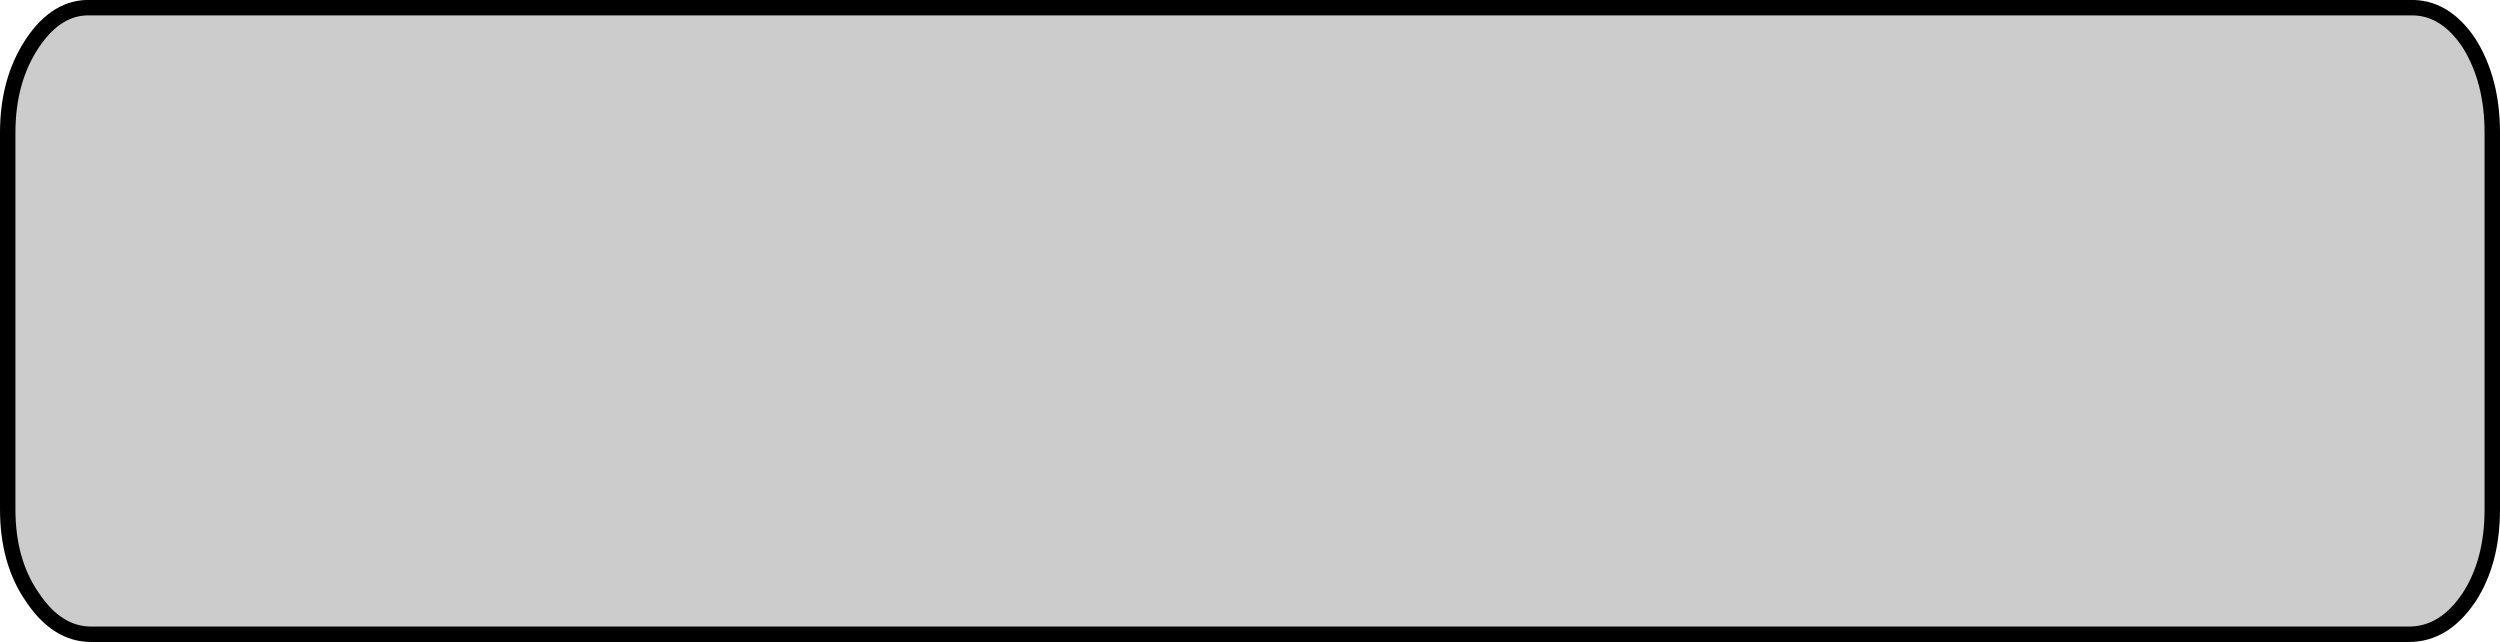
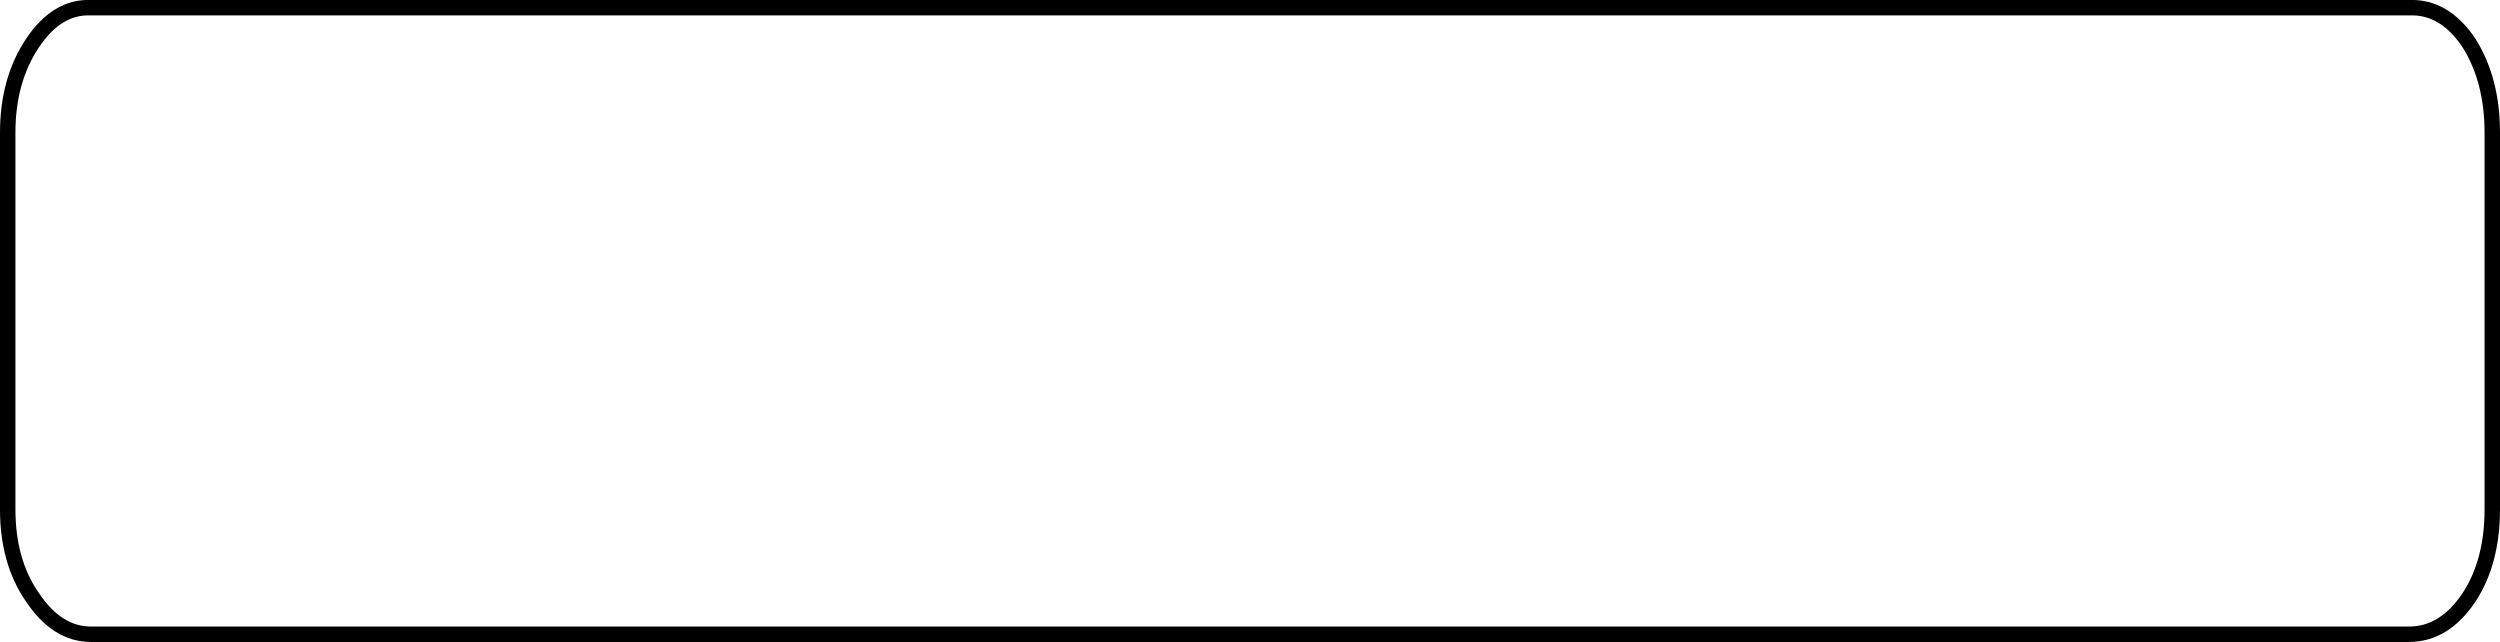
<svg xmlns="http://www.w3.org/2000/svg" height="20.8px" width="81.0px">
  <g transform="matrix(1.0, 0.0, 0.0, 1.0, 40.5, 10.25)">
-     <path d="M37.55 -10.0 Q38.7 -10.05 39.5 -8.85 40.25 -7.65 40.25 -5.95 L40.25 6.25 Q40.25 7.95 39.5 9.1 38.7 10.3 37.55 10.3 L-37.55 10.3 Q-38.65 10.3 -39.45 9.1 -40.25 7.95 -40.25 6.25 L-40.25 -5.95 Q-40.25 -7.65 -39.45 -8.85 -38.65 -10.05 -37.55 -10.0 L37.55 -10.0" fill="#000000" fill-opacity="0.2" fill-rule="evenodd" stroke="none" />
    <path d="M37.55 -10.0 L-37.55 -10.0 Q-38.65 -10.05 -39.45 -8.85 -40.25 -7.65 -40.25 -5.95 L-40.25 6.25 Q-40.25 7.95 -39.45 9.1 -38.65 10.3 -37.55 10.3 L37.55 10.3 Q38.7 10.3 39.5 9.1 40.25 7.95 40.25 6.25 L40.25 -5.95 Q40.25 -7.65 39.5 -8.85 38.7 -10.05 37.55 -10.0 Z" fill="none" stroke="#000000" stroke-linecap="round" stroke-linejoin="round" stroke-width="0.5" />
  </g>
</svg>